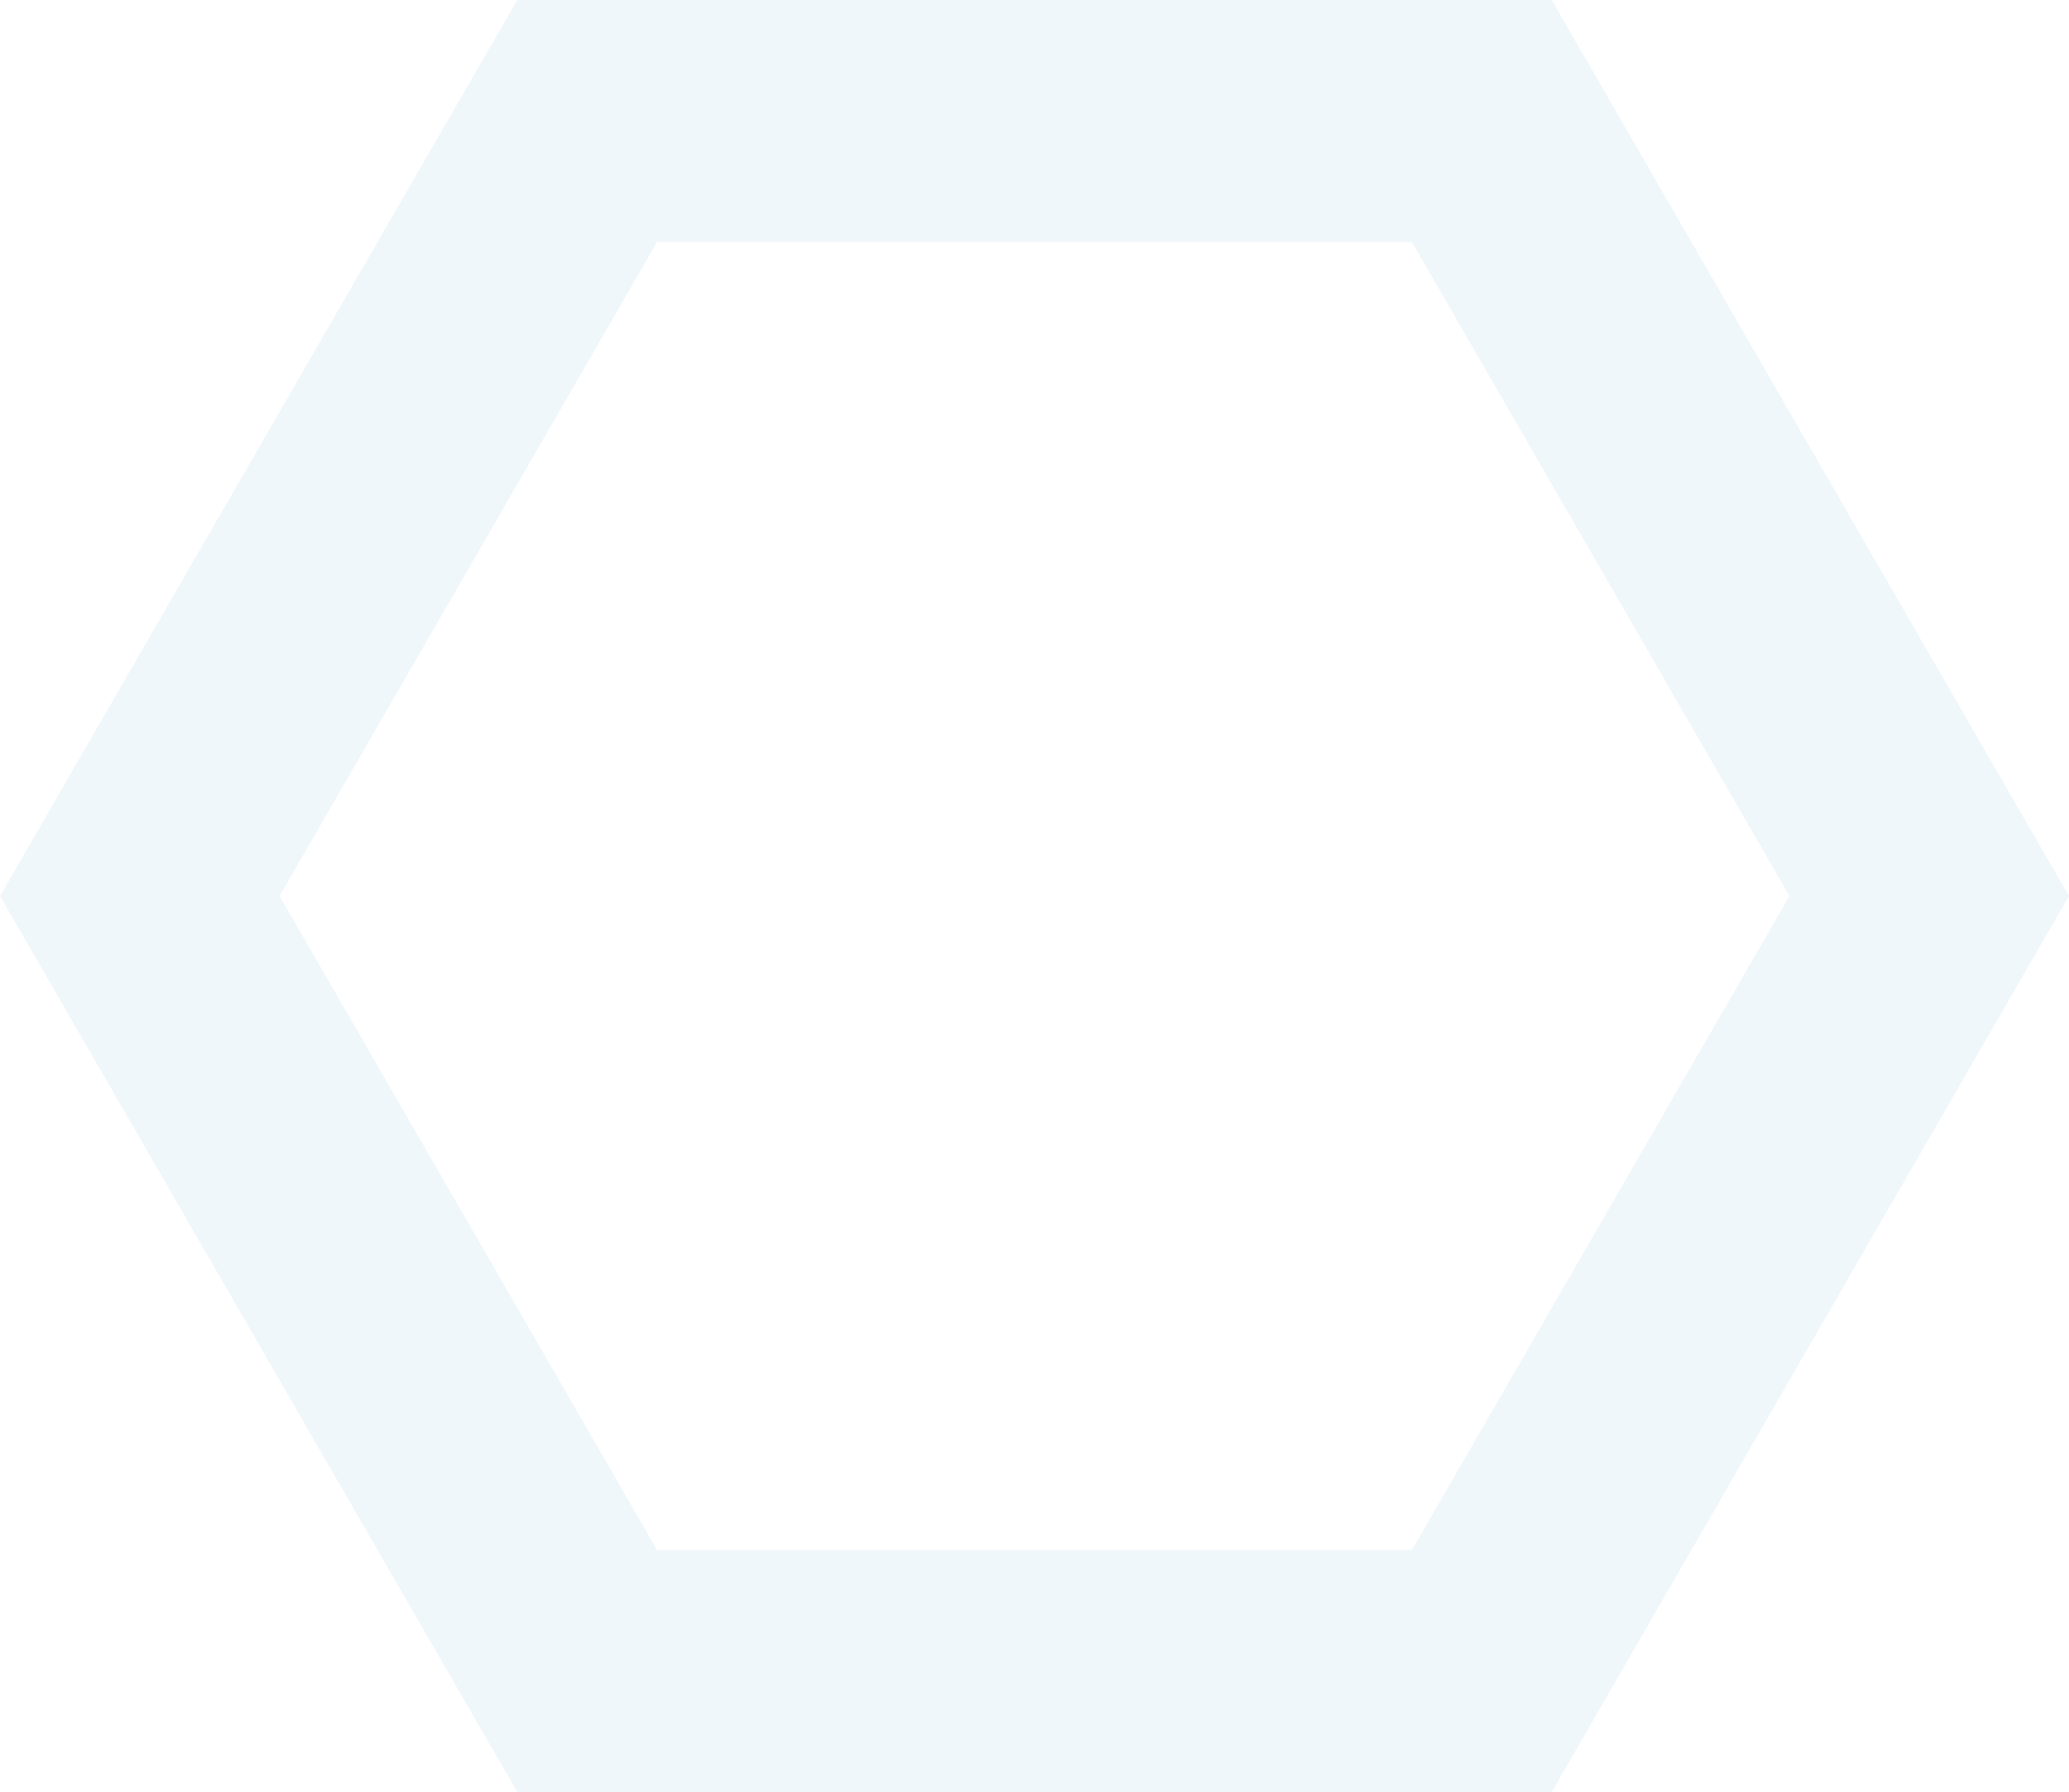
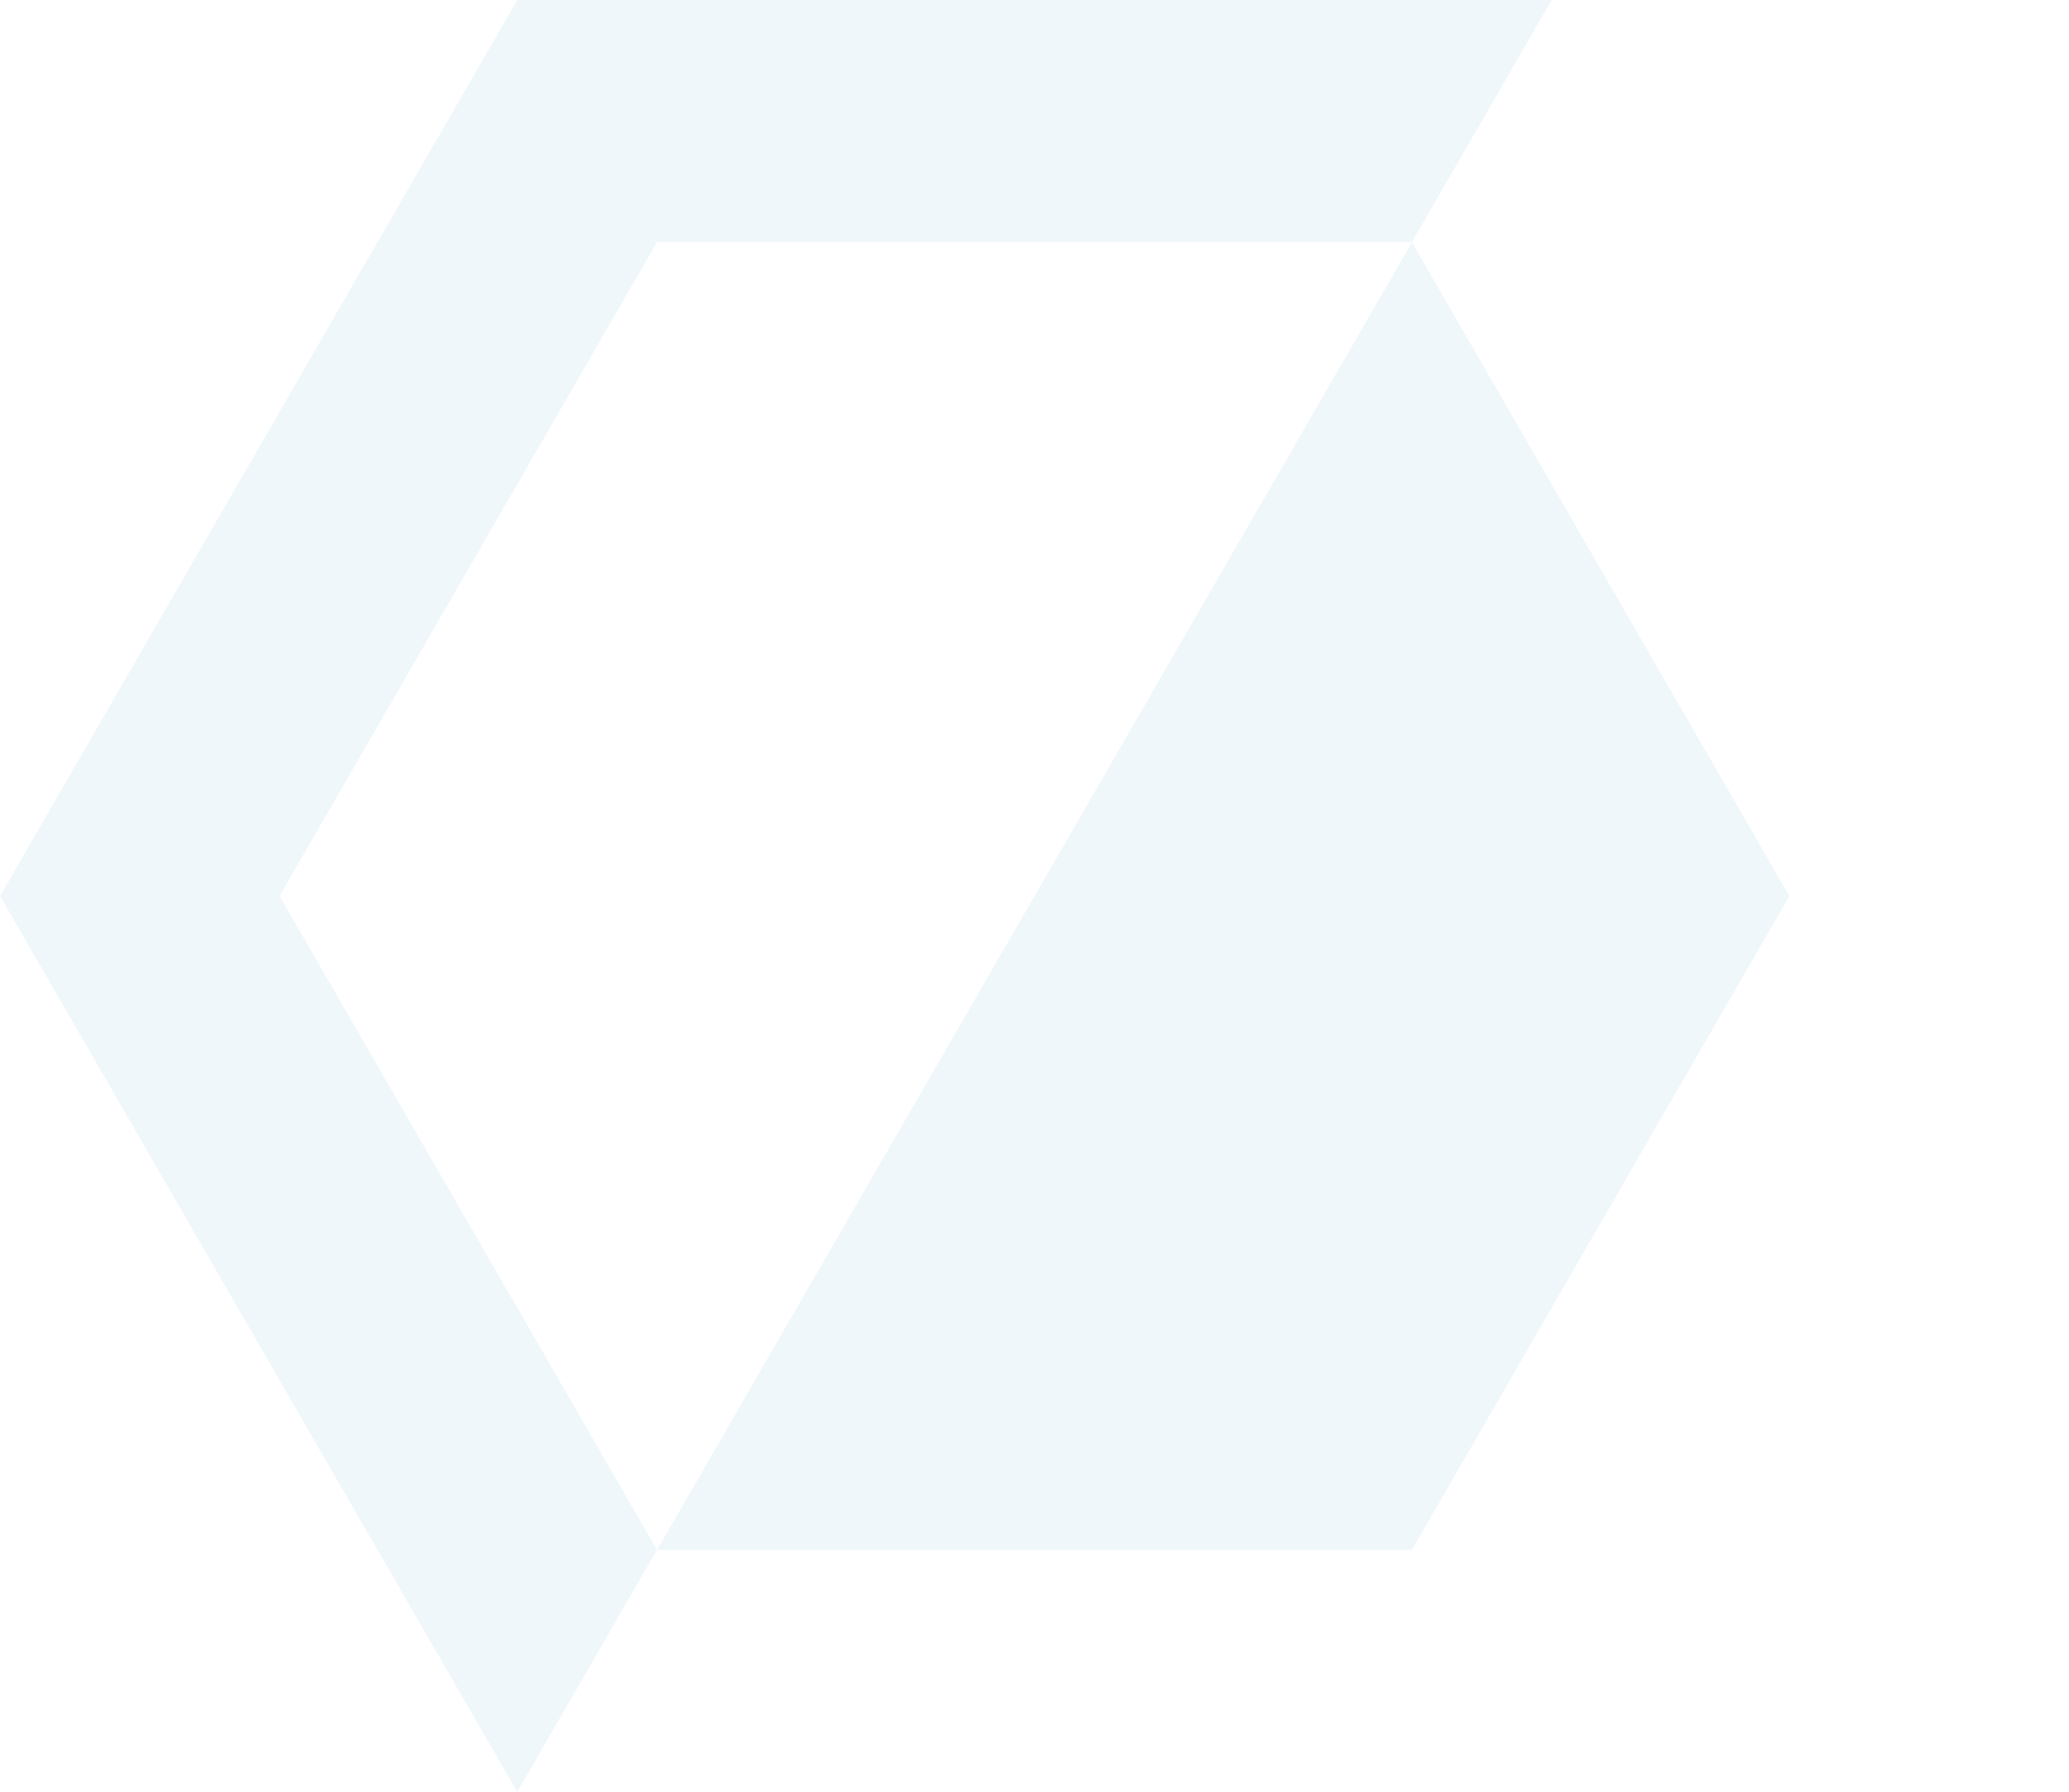
<svg xmlns="http://www.w3.org/2000/svg" width="787.423" height="681.922">
-   <path fill="#90c3dd" d="M106.419 340.967 250.062 92.155h287.31l143.643 248.812-143.643 248.8h-287.31ZM196.853 0 0 340.967l196.853 340.955H590.57l196.853-340.955L590.57 0Z" opacity=".14" />
+   <path fill="#90c3dd" d="M106.419 340.967 250.062 92.155h287.31l143.643 248.812-143.643 248.8h-287.31ZM196.853 0 0 340.967l196.853 340.955l196.853-340.955L590.57 0Z" opacity=".14" />
</svg>